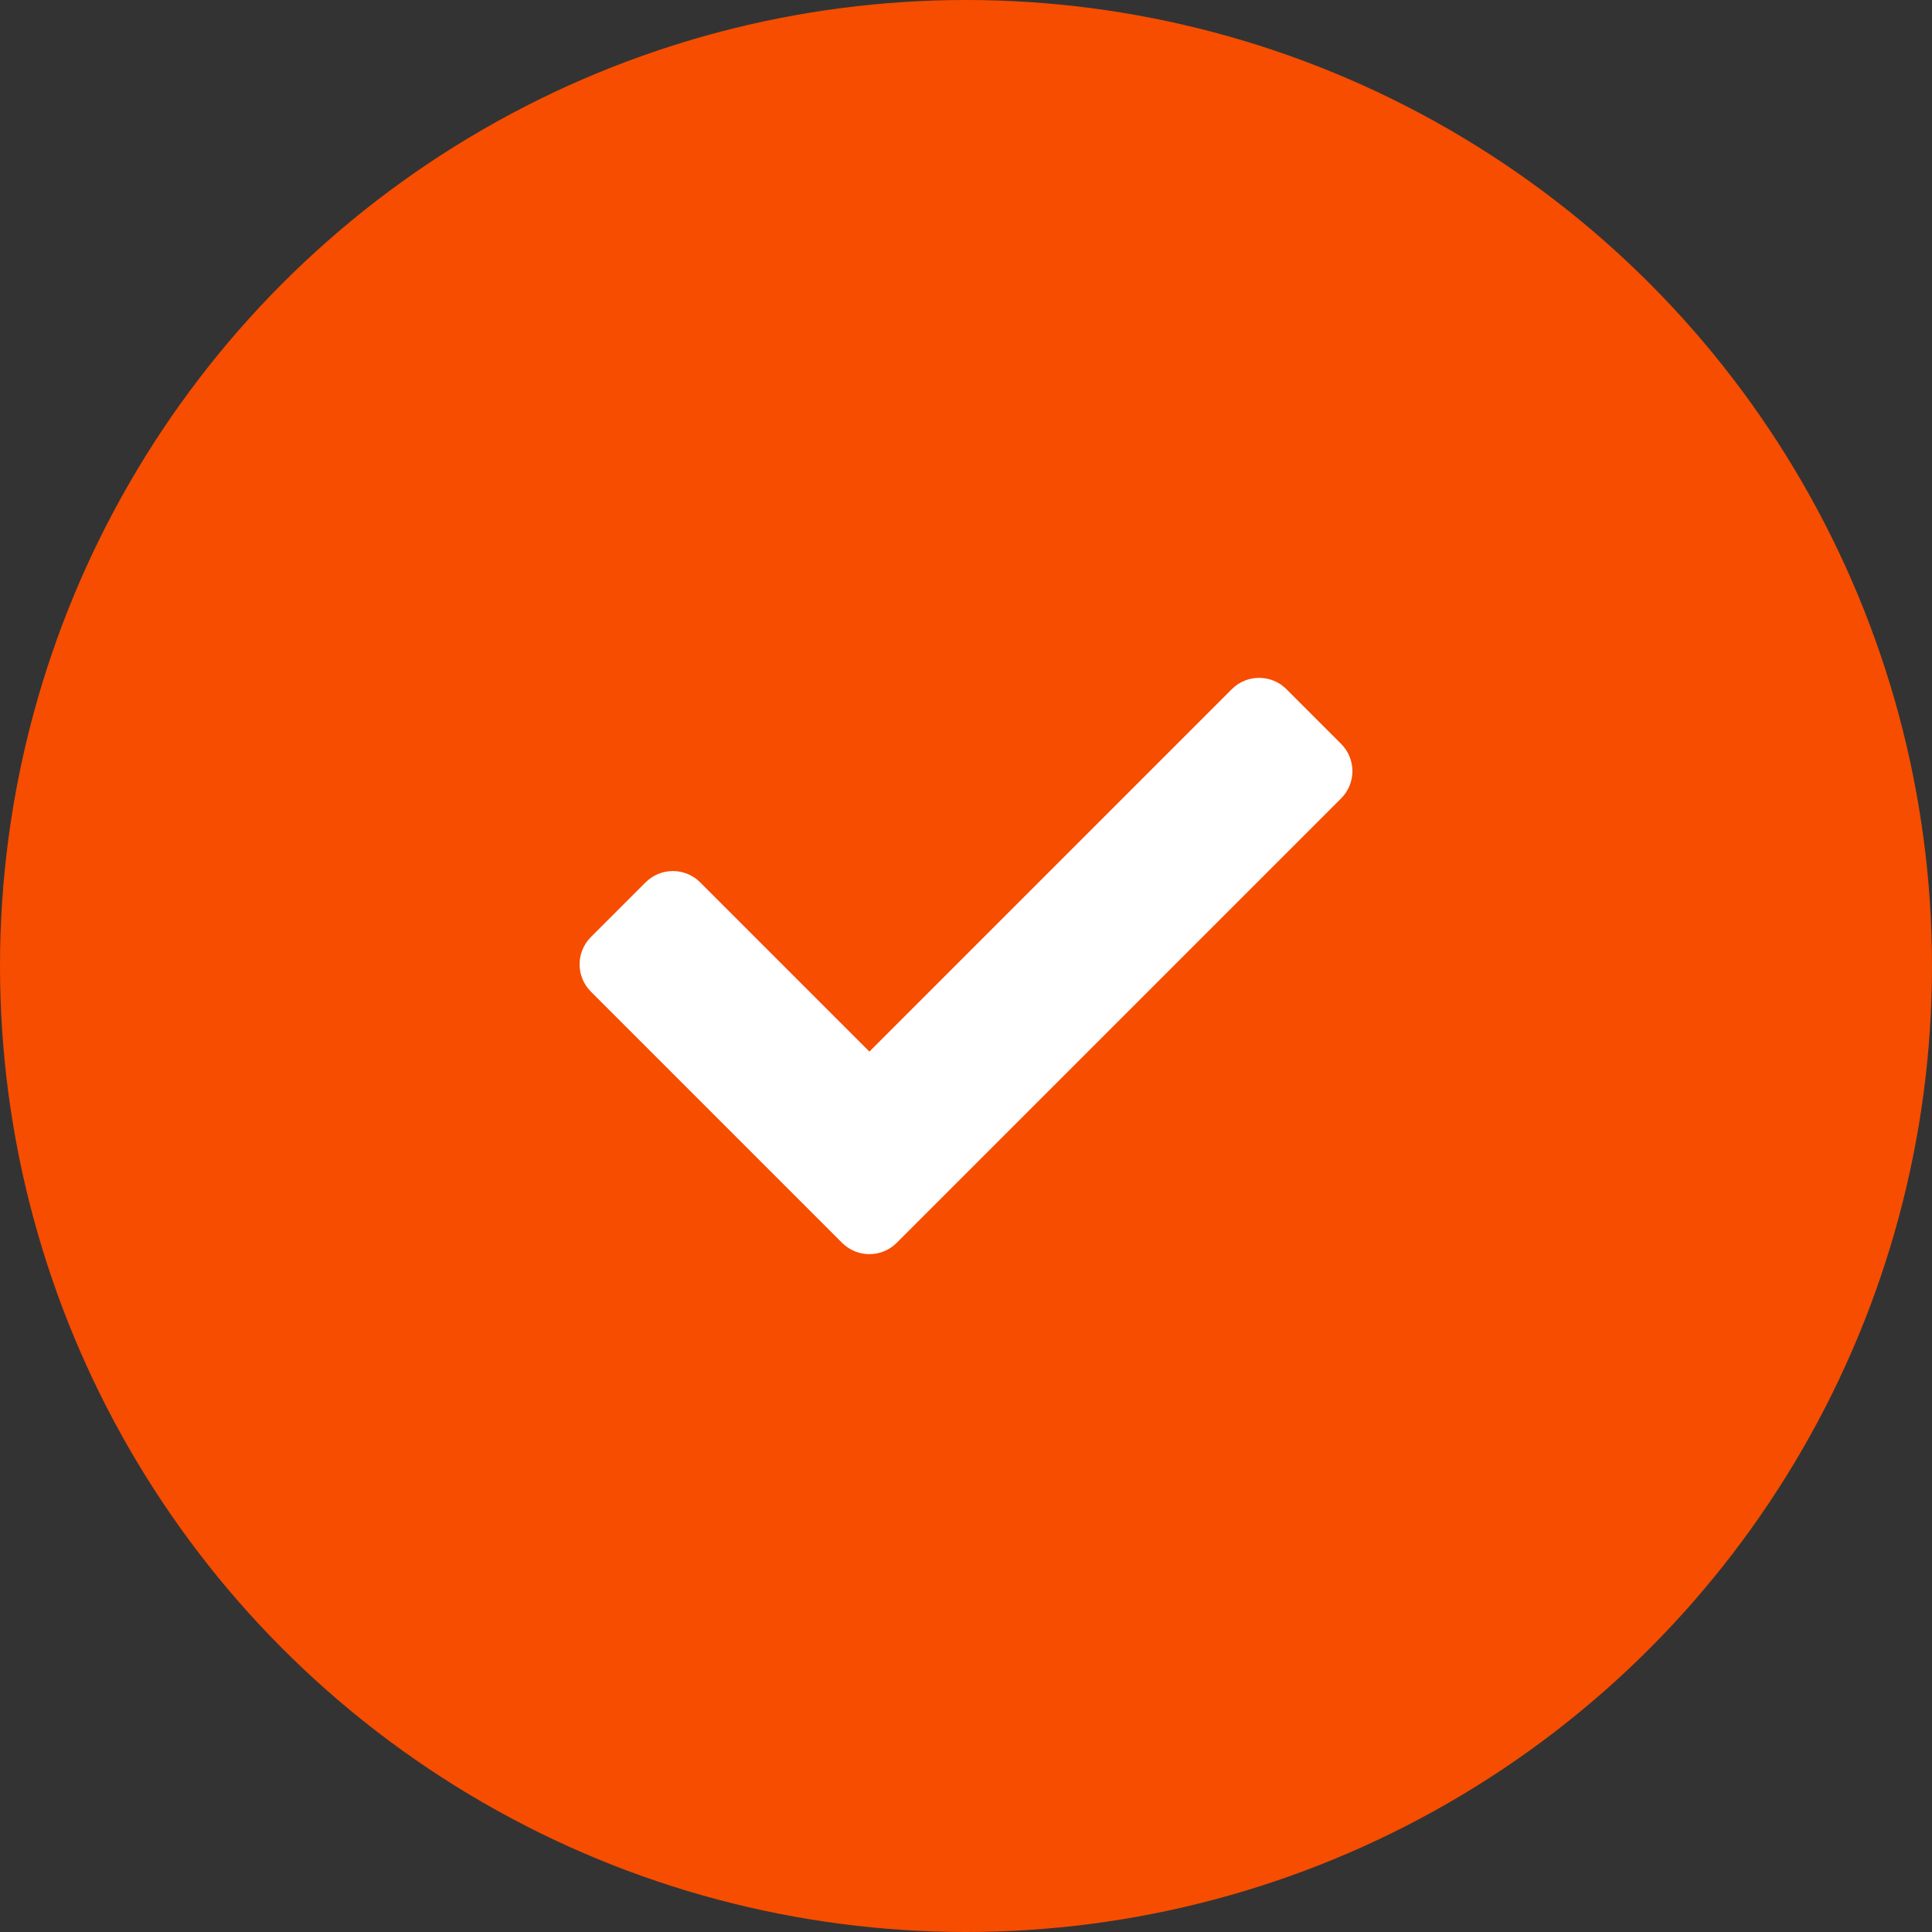
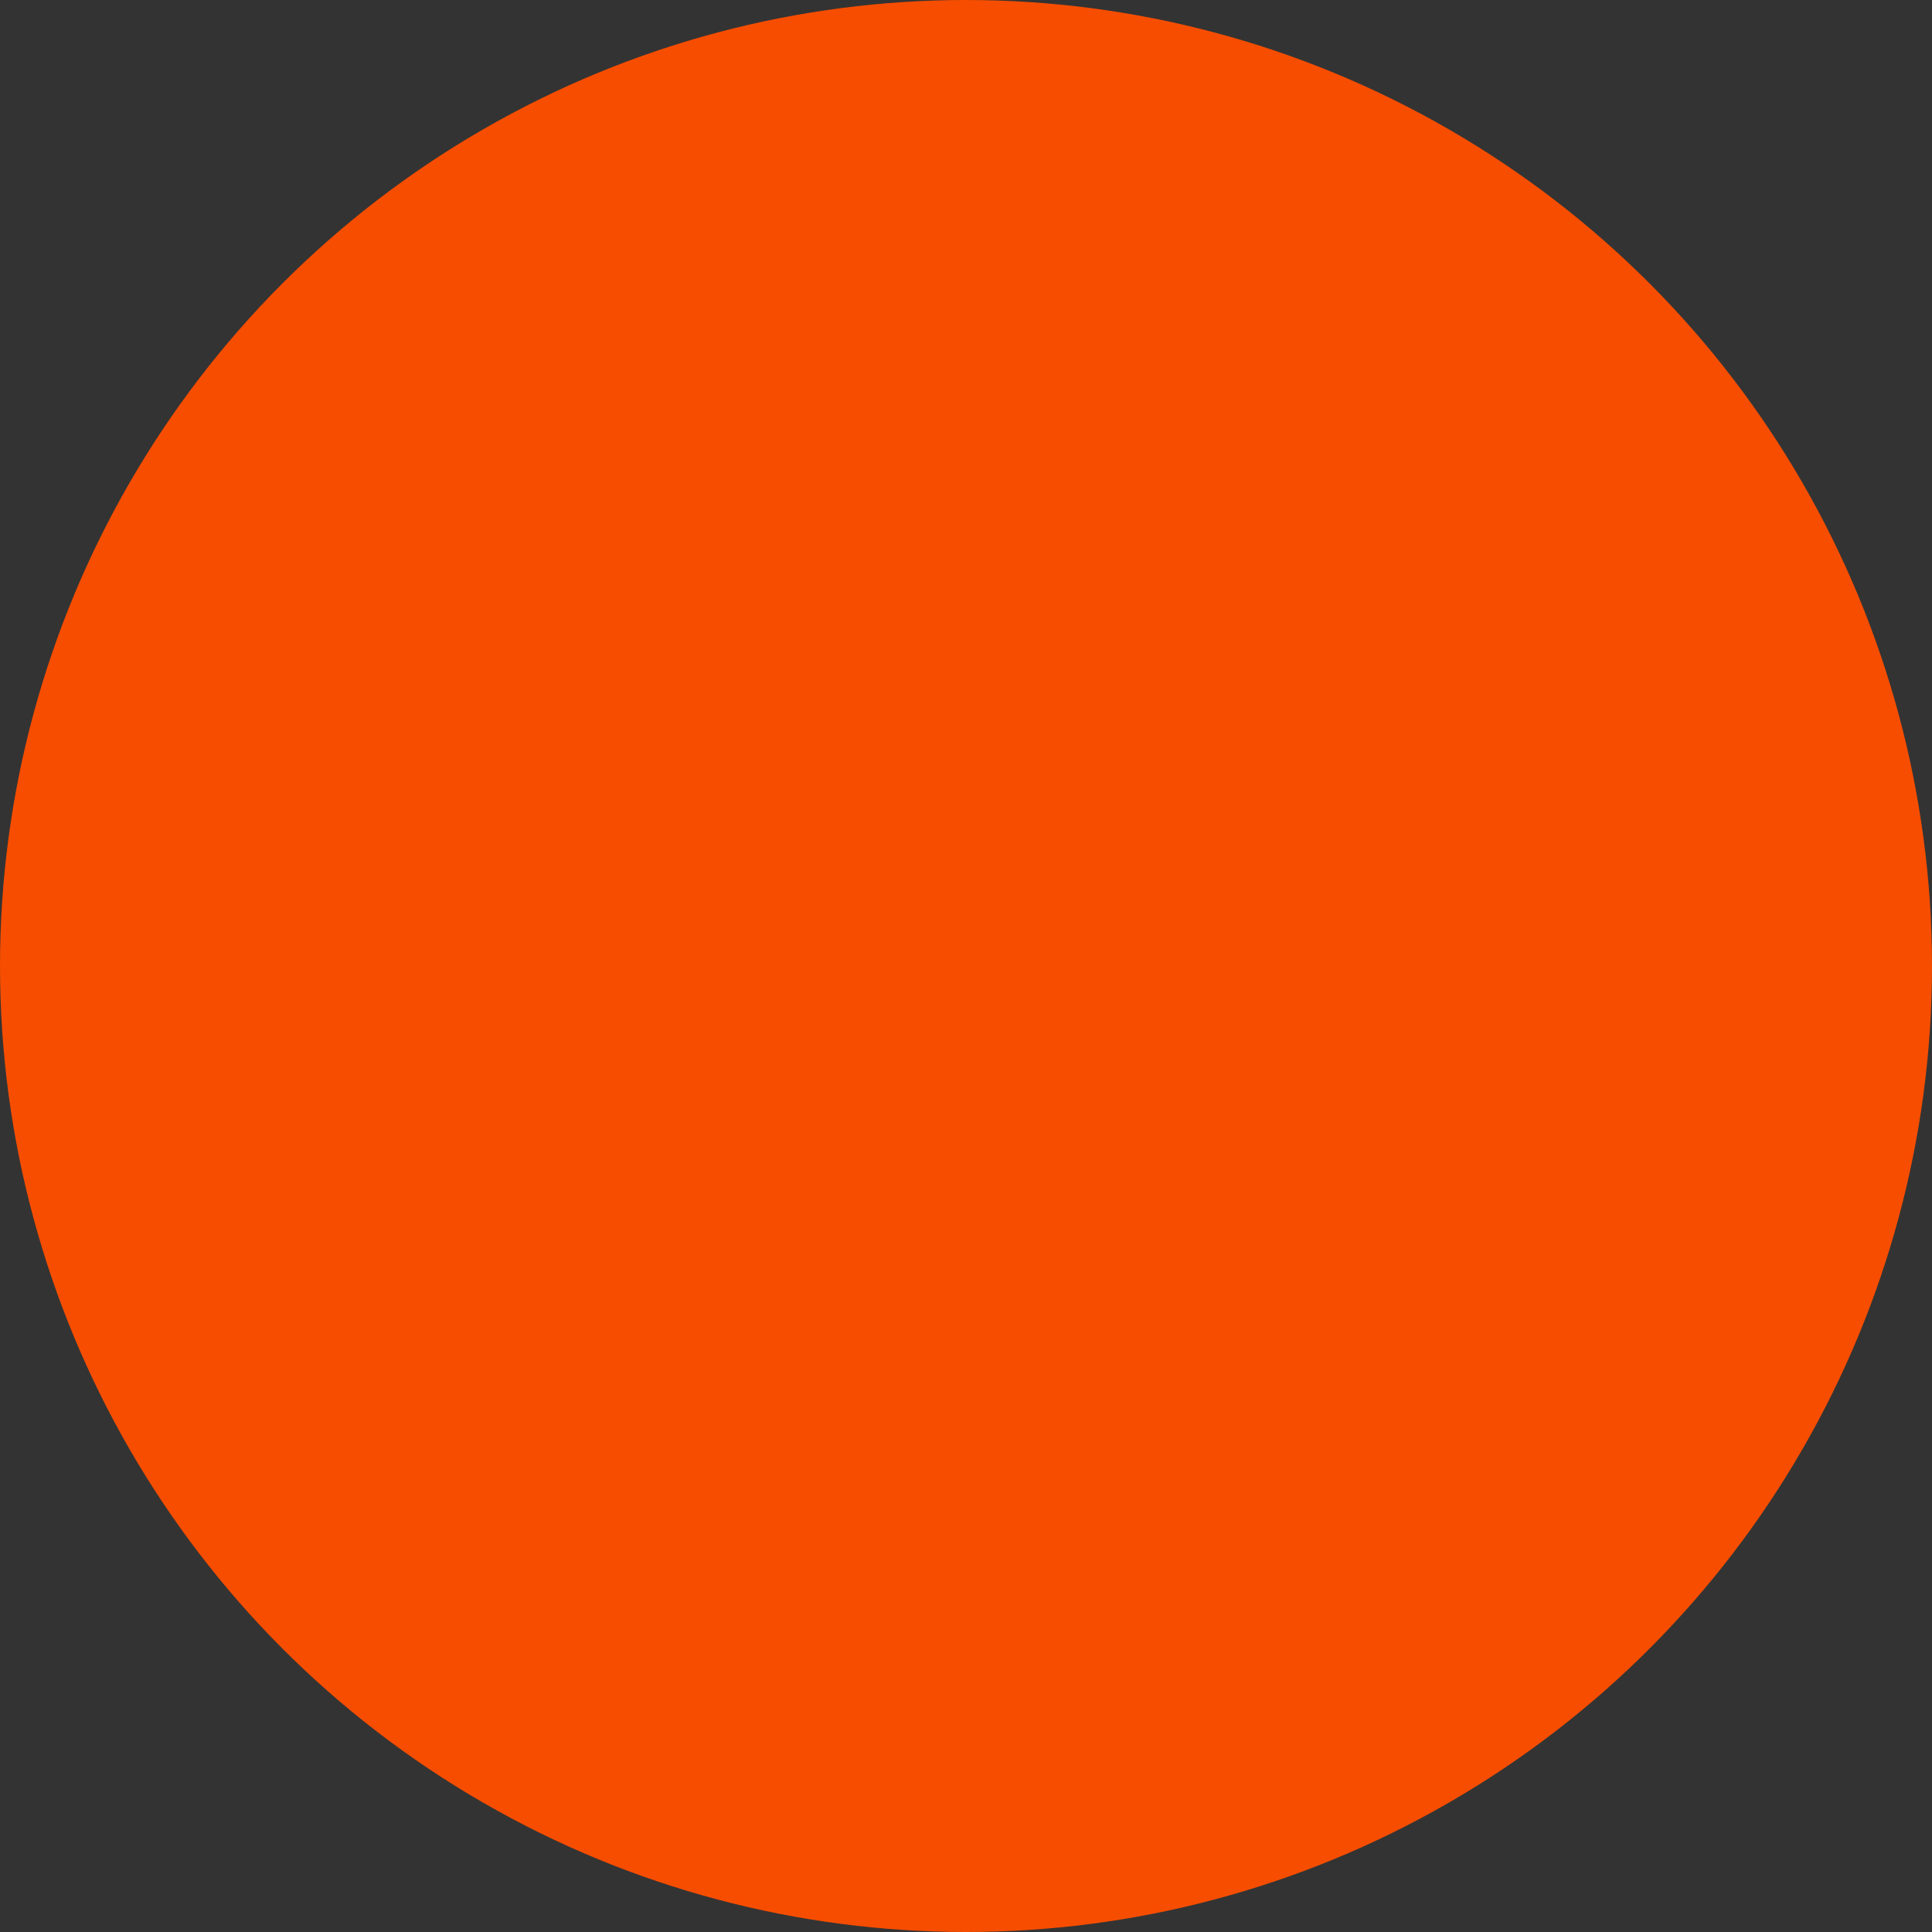
<svg xmlns="http://www.w3.org/2000/svg" width="50" height="50" viewBox="0 0 50 50" fill="none">
  <rect x="0" y="0" width="50" height="50" fill="#333333" stroke="none" />
  <circle cx="25" cy="25" r="25" fill="#F64D00" />
-   <path d="M21.793 32.164L15.293 25.664C14.902 25.274 14.902 24.641 15.293 24.25L16.707 22.836C17.098 22.445 17.731 22.445 18.121 22.836L22.5 27.215L31.879 17.836C32.269 17.445 32.902 17.445 33.293 17.836L34.707 19.25C35.098 19.641 35.098 20.274 34.707 20.664L23.207 32.164C22.817 32.555 22.183 32.555 21.793 32.164Z" fill="white" />
</svg>